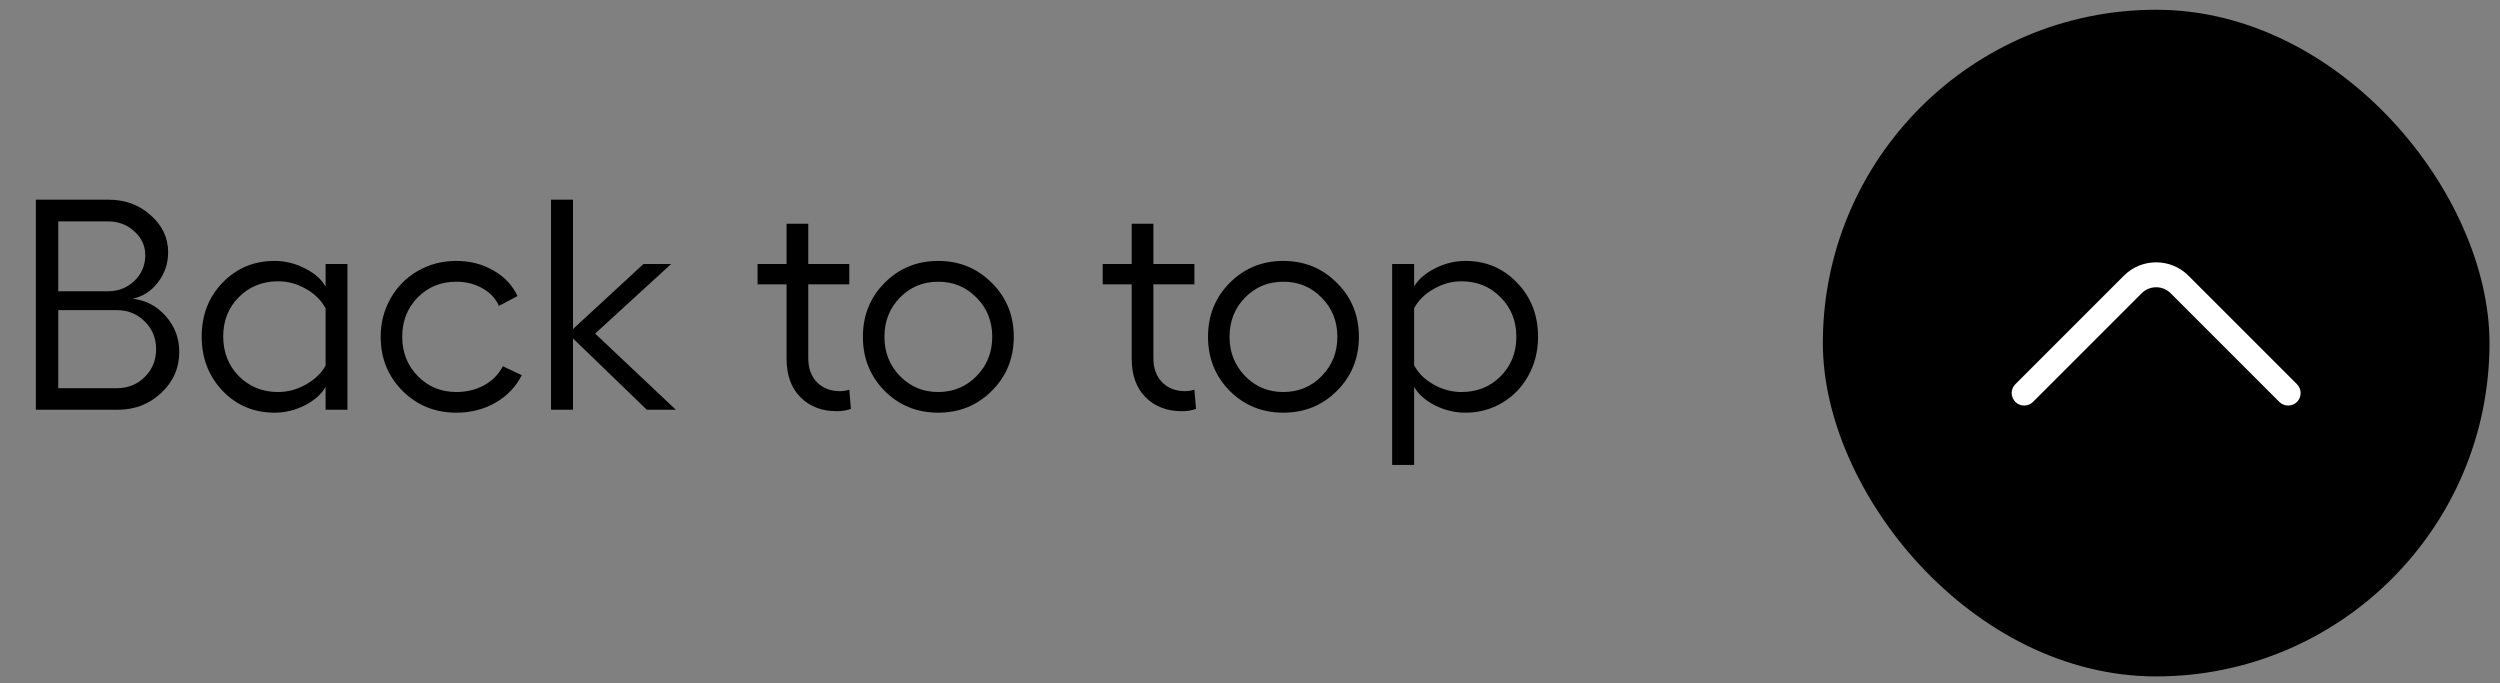
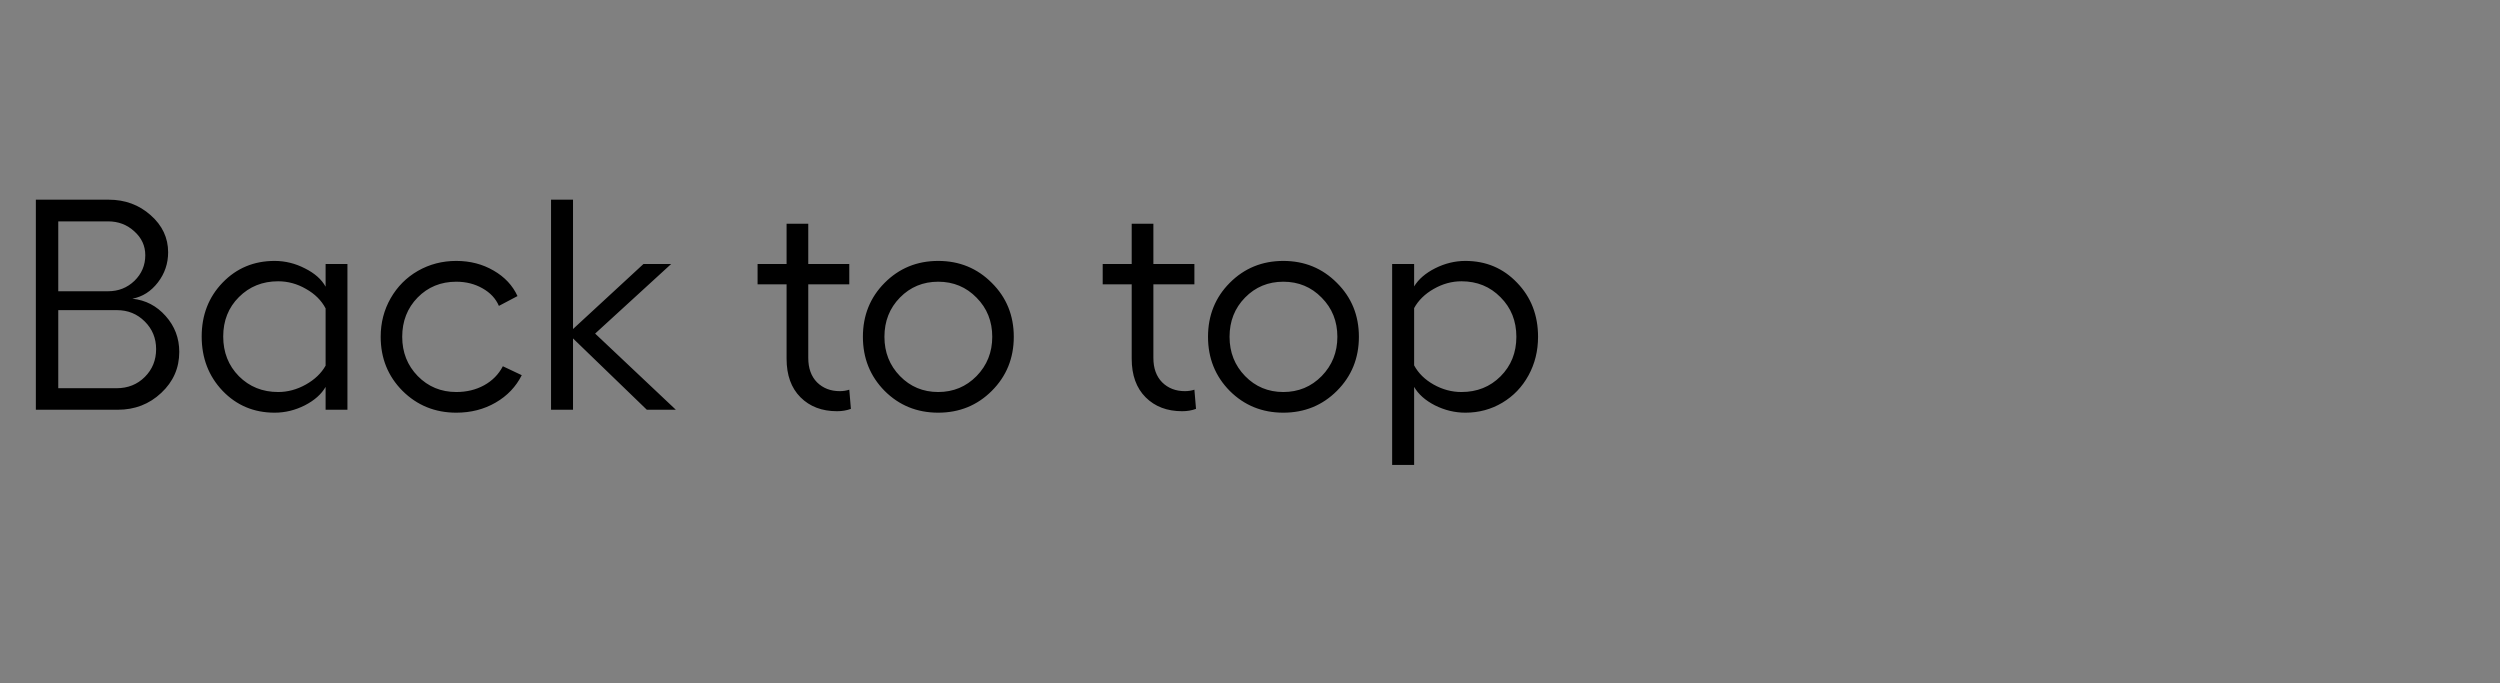
<svg xmlns="http://www.w3.org/2000/svg" width="150" height="41" viewBox="0 0 150 41" fill="none">
  <rect x="0" y="0" width="150" height="41" fill="#808080" stroke="none" />
-   <rect x="109.37" y="0.585" width="40" height="40" rx="20" fill="black" />
  <path d="M2.151 24.585V11.981H6.52C7.504 11.981 8.345 12.292 9.042 12.913C9.739 13.528 10.088 14.27 10.088 15.137C10.088 15.81 9.883 16.414 9.473 16.947C9.062 17.48 8.553 17.806 7.943 17.923C8.734 18.005 9.399 18.351 9.938 18.96C10.483 19.569 10.756 20.287 10.756 21.113C10.756 22.08 10.396 22.9 9.675 23.574C8.96 24.248 8.09 24.585 7.064 24.585H2.151ZM3.496 17.475H6.484C7.105 17.475 7.633 17.267 8.066 16.851C8.5 16.429 8.717 15.916 8.717 15.312C8.717 14.75 8.497 14.273 8.058 13.88C7.624 13.481 7.1 13.282 6.484 13.282H3.496V17.475ZM3.496 23.293H6.994C7.674 23.293 8.239 23.067 8.69 22.616C9.142 22.165 9.367 21.608 9.367 20.946C9.367 20.29 9.139 19.736 8.682 19.285C8.23 18.834 7.674 18.608 7.012 18.608H3.496V23.293ZM19.536 15.84H20.846V24.585H19.536V23.214C19.284 23.653 18.868 24.023 18.288 24.321C17.708 24.614 17.105 24.761 16.477 24.761C15.235 24.761 14.195 24.324 13.357 23.451C12.52 22.572 12.101 21.485 12.101 20.19C12.101 18.901 12.52 17.823 13.357 16.956C14.195 16.089 15.235 15.655 16.477 15.655C17.11 15.655 17.717 15.805 18.297 16.104C18.883 16.396 19.296 16.763 19.536 17.202V15.84ZM16.689 23.521C17.263 23.521 17.816 23.372 18.35 23.073C18.883 22.774 19.278 22.396 19.536 21.939V18.503C19.284 18.023 18.892 17.633 18.358 17.334C17.831 17.029 17.274 16.877 16.689 16.877C15.751 16.877 14.966 17.193 14.333 17.826C13.706 18.453 13.393 19.241 13.393 20.19C13.393 21.14 13.706 21.934 14.333 22.572C14.966 23.205 15.751 23.521 16.689 23.521ZM31.305 22.511C30.959 23.202 30.438 23.75 29.74 24.154C29.043 24.559 28.255 24.761 27.376 24.761C26.105 24.761 25.029 24.324 24.15 23.451C23.277 22.572 22.841 21.491 22.841 20.208C22.841 19.364 23.04 18.594 23.439 17.896C23.837 17.199 24.382 16.651 25.073 16.253C25.77 15.854 26.538 15.655 27.376 15.655C28.208 15.655 28.955 15.849 29.617 16.235C30.279 16.616 30.757 17.126 31.05 17.765L29.934 18.354C29.746 17.914 29.418 17.562 28.949 17.299C28.486 17.035 27.962 16.903 27.376 16.903C26.45 16.903 25.677 17.22 25.056 17.852C24.44 18.485 24.133 19.27 24.133 20.208C24.133 21.14 24.443 21.925 25.064 22.564C25.691 23.202 26.462 23.521 27.376 23.521C27.997 23.521 28.554 23.387 29.046 23.117C29.544 22.842 29.919 22.461 30.171 21.975L31.305 22.511ZM40.551 24.585H38.81L34.381 20.305V24.585H33.062V11.981H34.381V19.742L38.608 15.84H40.27L35.708 20.015L40.551 24.585ZM50.957 23.381L51.054 24.532C50.802 24.626 50.523 24.673 50.219 24.673C49.316 24.673 48.587 24.395 48.03 23.838C47.474 23.281 47.195 22.511 47.195 21.526V17.061H45.455V15.84H47.195V13.423H48.496V15.84H50.957V17.061H48.496V21.474C48.496 22.095 48.672 22.584 49.023 22.941C49.381 23.293 49.835 23.469 50.386 23.469C50.591 23.469 50.781 23.439 50.957 23.381ZM53.075 16.974C53.948 16.095 55.02 15.655 56.292 15.655C57.563 15.655 58.636 16.095 59.509 16.974C60.388 17.847 60.827 18.925 60.827 20.208C60.827 21.491 60.388 22.572 59.509 23.451C58.636 24.324 57.563 24.761 56.292 24.761C55.02 24.761 53.948 24.324 53.075 23.451C52.208 22.572 51.774 21.491 51.774 20.208C51.774 18.925 52.208 17.847 53.075 16.974ZM56.292 16.903C55.384 16.903 54.619 17.22 53.998 17.852C53.377 18.485 53.066 19.27 53.066 20.208C53.066 21.14 53.377 21.925 53.998 22.564C54.619 23.202 55.384 23.521 56.292 23.521C57.2 23.521 57.968 23.202 58.595 22.564C59.222 21.919 59.535 21.134 59.535 20.208C59.535 19.276 59.222 18.494 58.595 17.861C57.974 17.223 57.206 16.903 56.292 16.903ZM71.664 23.381L71.761 24.532C71.509 24.626 71.231 24.673 70.926 24.673C70.023 24.673 69.294 24.395 68.737 23.838C68.181 23.281 67.902 22.511 67.902 21.526V17.061H66.162V15.84H67.902V13.423H69.203V15.84H71.664V17.061H69.203V21.474C69.203 22.095 69.379 22.584 69.731 22.941C70.088 23.293 70.542 23.469 71.093 23.469C71.298 23.469 71.488 23.439 71.664 23.381ZM73.782 16.974C74.655 16.095 75.728 15.655 76.999 15.655C78.27 15.655 79.343 16.095 80.216 16.974C81.095 17.847 81.534 18.925 81.534 20.208C81.534 21.491 81.095 22.572 80.216 23.451C79.343 24.324 78.27 24.761 76.999 24.761C75.728 24.761 74.655 24.324 73.782 23.451C72.915 22.572 72.481 21.491 72.481 20.208C72.481 18.925 72.915 17.847 73.782 16.974ZM76.999 16.903C76.091 16.903 75.326 17.22 74.705 17.852C74.084 18.485 73.773 19.27 73.773 20.208C73.773 21.14 74.084 21.925 74.705 22.564C75.326 23.202 76.091 23.521 76.999 23.521C77.907 23.521 78.675 23.202 79.302 22.564C79.929 21.919 80.242 21.134 80.242 20.208C80.242 19.276 79.929 18.494 79.302 17.861C78.681 17.223 77.913 16.903 76.999 16.903ZM87.924 15.655C89.16 15.655 90.194 16.092 91.026 16.965C91.864 17.832 92.283 18.913 92.283 20.208C92.283 21.052 92.093 21.822 91.712 22.52C91.331 23.217 90.807 23.765 90.139 24.163C89.471 24.561 88.732 24.761 87.924 24.761C87.291 24.761 86.682 24.614 86.096 24.321C85.516 24.023 85.1 23.653 84.848 23.214V27.898H83.529V15.84H84.848V17.185C85.111 16.751 85.533 16.388 86.113 16.095C86.699 15.802 87.303 15.655 87.924 15.655ZM87.686 23.521C88.624 23.521 89.406 23.208 90.033 22.581C90.666 21.948 90.982 21.157 90.982 20.208C90.982 19.259 90.666 18.468 90.033 17.835C89.406 17.196 88.624 16.877 87.686 16.877C87.112 16.877 86.559 17.029 86.025 17.334C85.498 17.633 85.106 18.017 84.848 18.485V21.922C85.1 22.391 85.489 22.774 86.017 23.073C86.55 23.372 87.106 23.521 87.686 23.521Z" fill="black" />
-   <path d="M120.7 23.585C120.7 23.395 120.77 23.205 120.92 23.055L127.44 16.535C128.5 15.475 130.24 15.475 131.3 16.535L137.82 23.055C138.11 23.345 138.11 23.825 137.82 24.115C137.53 24.405 137.05 24.405 136.76 24.115L130.24 17.595C129.76 17.115 128.98 17.115 128.5 17.595L121.98 24.115C121.69 24.405 121.21 24.405 120.92 24.115C120.78 23.965 120.7 23.775 120.7 23.585Z" fill="white" />
</svg>